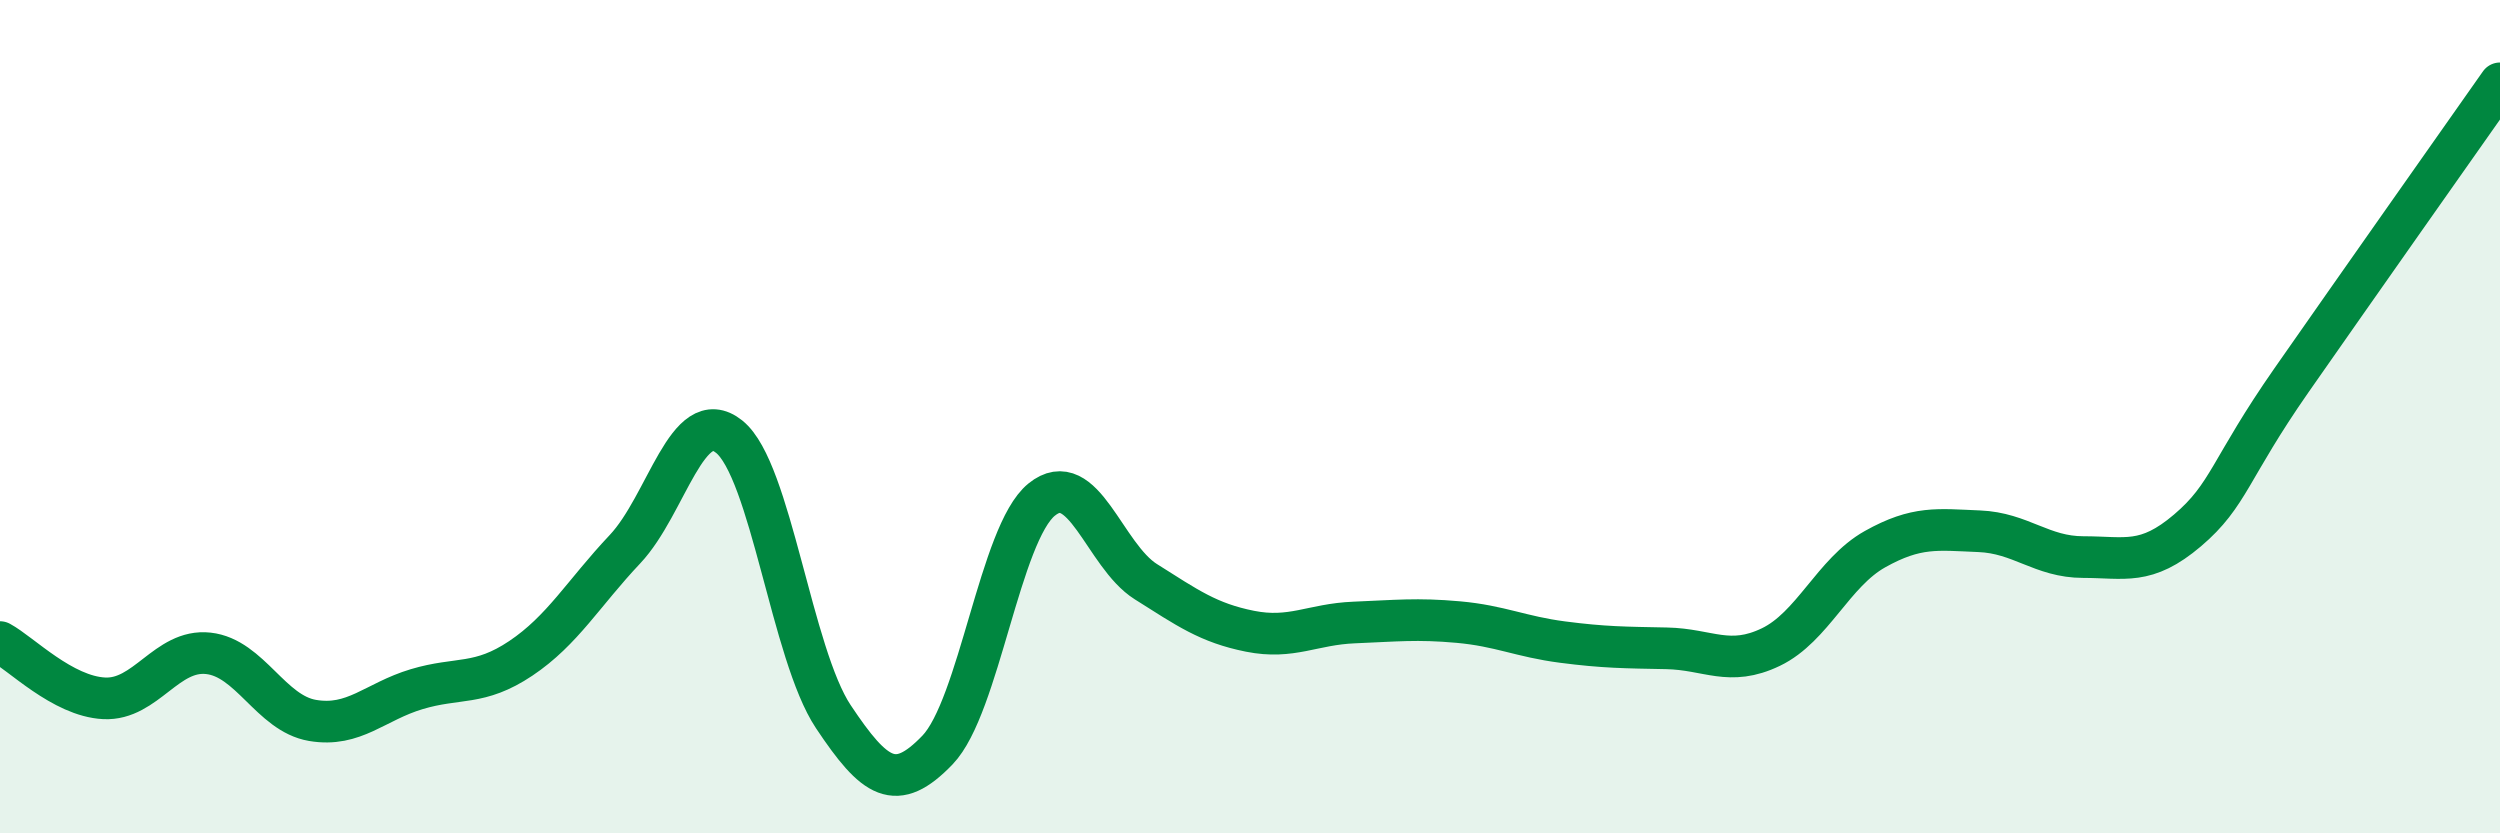
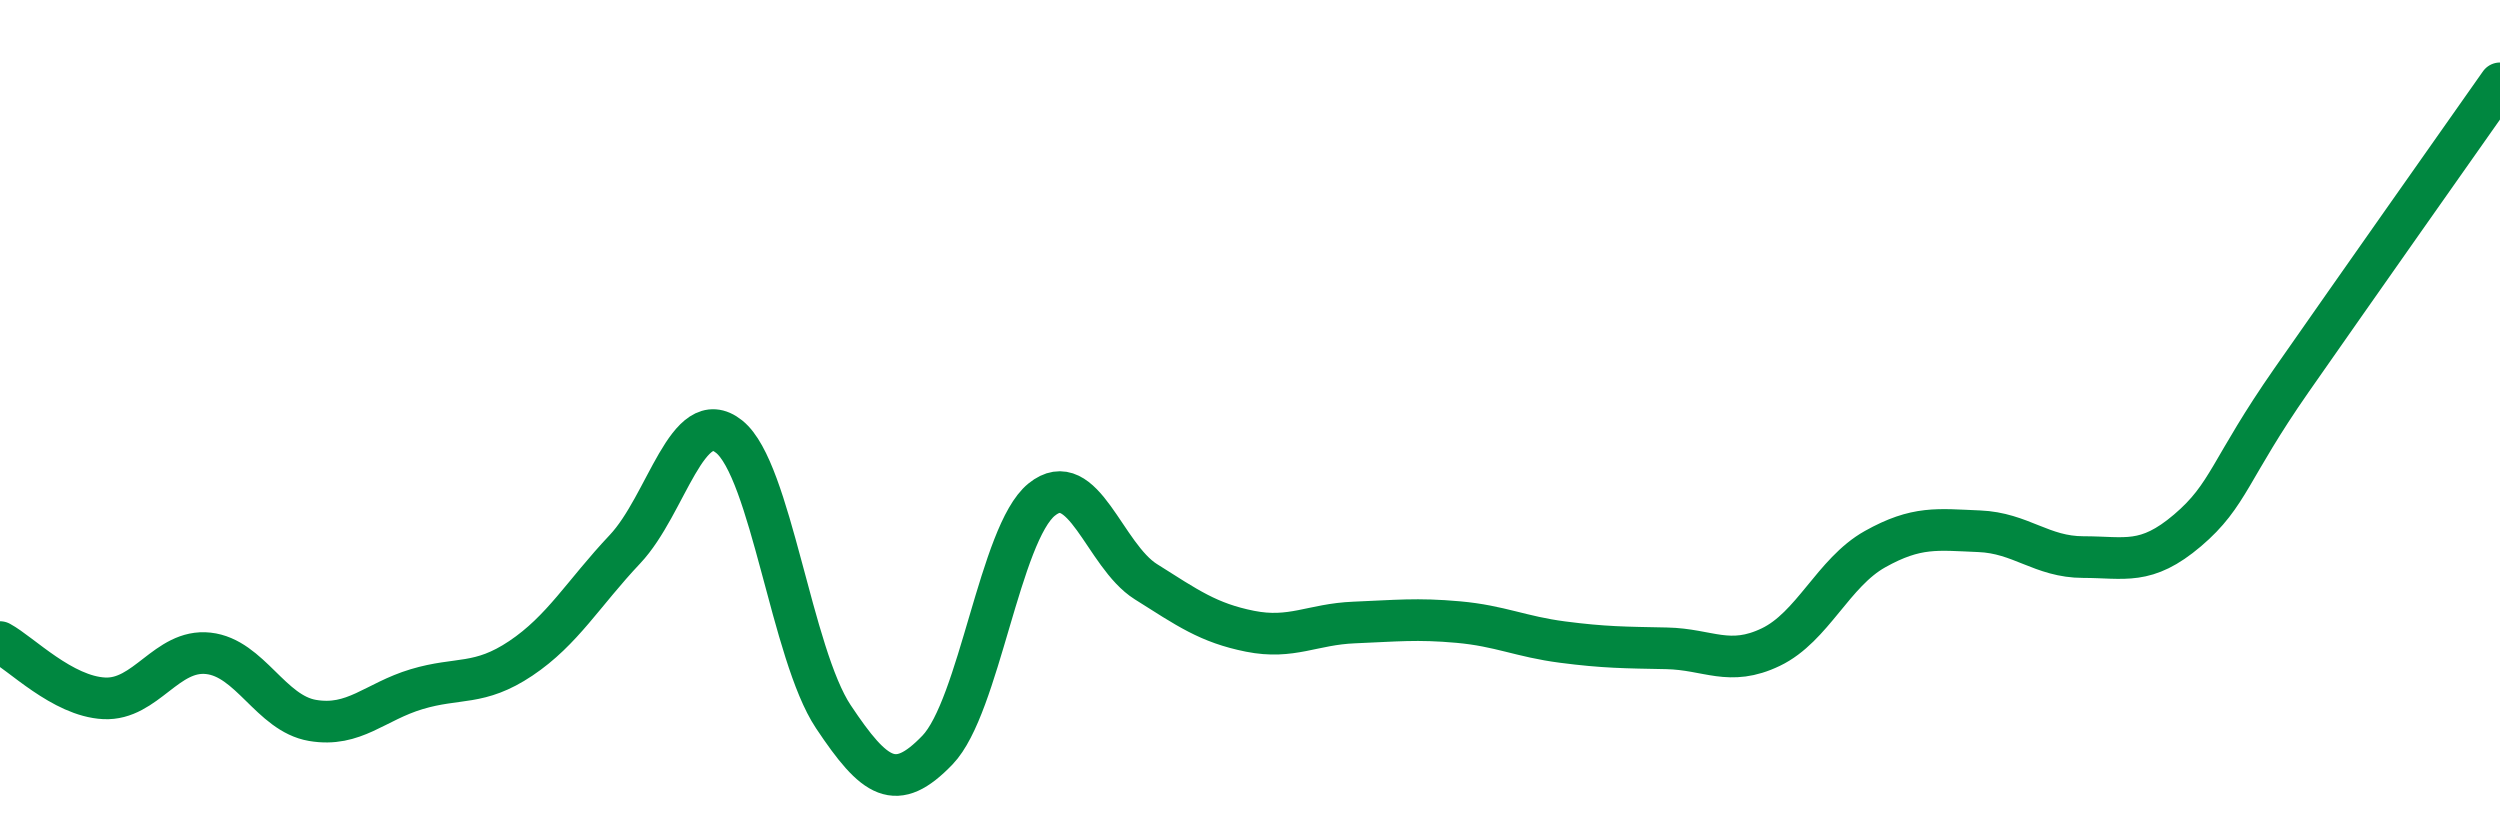
<svg xmlns="http://www.w3.org/2000/svg" width="60" height="20" viewBox="0 0 60 20">
-   <path d="M 0,15.41 C 0.5,15.68 1.5,16.71 2.5,16.76 C 3.5,16.81 4,15.57 5,15.68 C 6,15.79 6.5,17.12 7.5,17.29 C 8.5,17.46 9,16.84 10,16.54 C 11,16.24 11.5,16.47 12.5,15.8 C 13.5,15.13 14,14.24 15,13.18 C 16,12.12 16.5,9.68 17.5,10.48 C 18.5,11.28 19,15.7 20,17.2 C 21,18.7 21.5,19.04 22.5,18 C 23.5,16.96 24,12.8 25,11.99 C 26,11.18 26.5,13.33 27.5,13.96 C 28.5,14.59 29,14.95 30,15.15 C 31,15.35 31.5,14.98 32.5,14.94 C 33.5,14.9 34,14.84 35,14.93 C 36,15.02 36.5,15.28 37.5,15.41 C 38.5,15.54 39,15.54 40,15.56 C 41,15.58 41.5,16.01 42.5,15.53 C 43.5,15.05 44,13.74 45,13.18 C 46,12.62 46.5,12.71 47.5,12.75 C 48.5,12.79 49,13.37 50,13.37 C 51,13.37 51.5,13.58 52.5,12.73 C 53.5,11.88 53.5,11.27 55,9.12 C 56.5,6.97 59,3.42 60,2L60 20L0 20Z" fill="#008740" opacity="0.1" stroke-linecap="round" stroke-linejoin="round" />
  <path d="M 0,15.41 C 0.5,15.68 1.5,16.71 2.5,16.76 C 3.5,16.81 4,15.57 5,15.68 C 6,15.79 6.5,17.12 7.5,17.29 C 8.5,17.46 9,16.84 10,16.54 C 11,16.24 11.5,16.47 12.5,15.8 C 13.5,15.13 14,14.24 15,13.18 C 16,12.12 16.5,9.68 17.5,10.48 C 18.5,11.28 19,15.7 20,17.2 C 21,18.7 21.5,19.04 22.5,18 C 23.5,16.96 24,12.8 25,11.99 C 26,11.18 26.5,13.33 27.5,13.96 C 28.5,14.59 29,14.95 30,15.15 C 31,15.35 31.5,14.98 32.5,14.94 C 33.5,14.9 34,14.84 35,14.93 C 36,15.02 36.5,15.28 37.5,15.41 C 38.5,15.54 39,15.54 40,15.56 C 41,15.58 41.5,16.01 42.5,15.53 C 43.5,15.05 44,13.74 45,13.18 C 46,12.62 46.5,12.71 47.5,12.75 C 48.5,12.79 49,13.37 50,13.37 C 51,13.37 51.5,13.58 52.5,12.73 C 53.5,11.88 53.5,11.27 55,9.12 C 56.5,6.97 59,3.42 60,2" stroke="#008740" stroke-width="1" fill="none" stroke-linecap="round" stroke-linejoin="round" />
</svg>